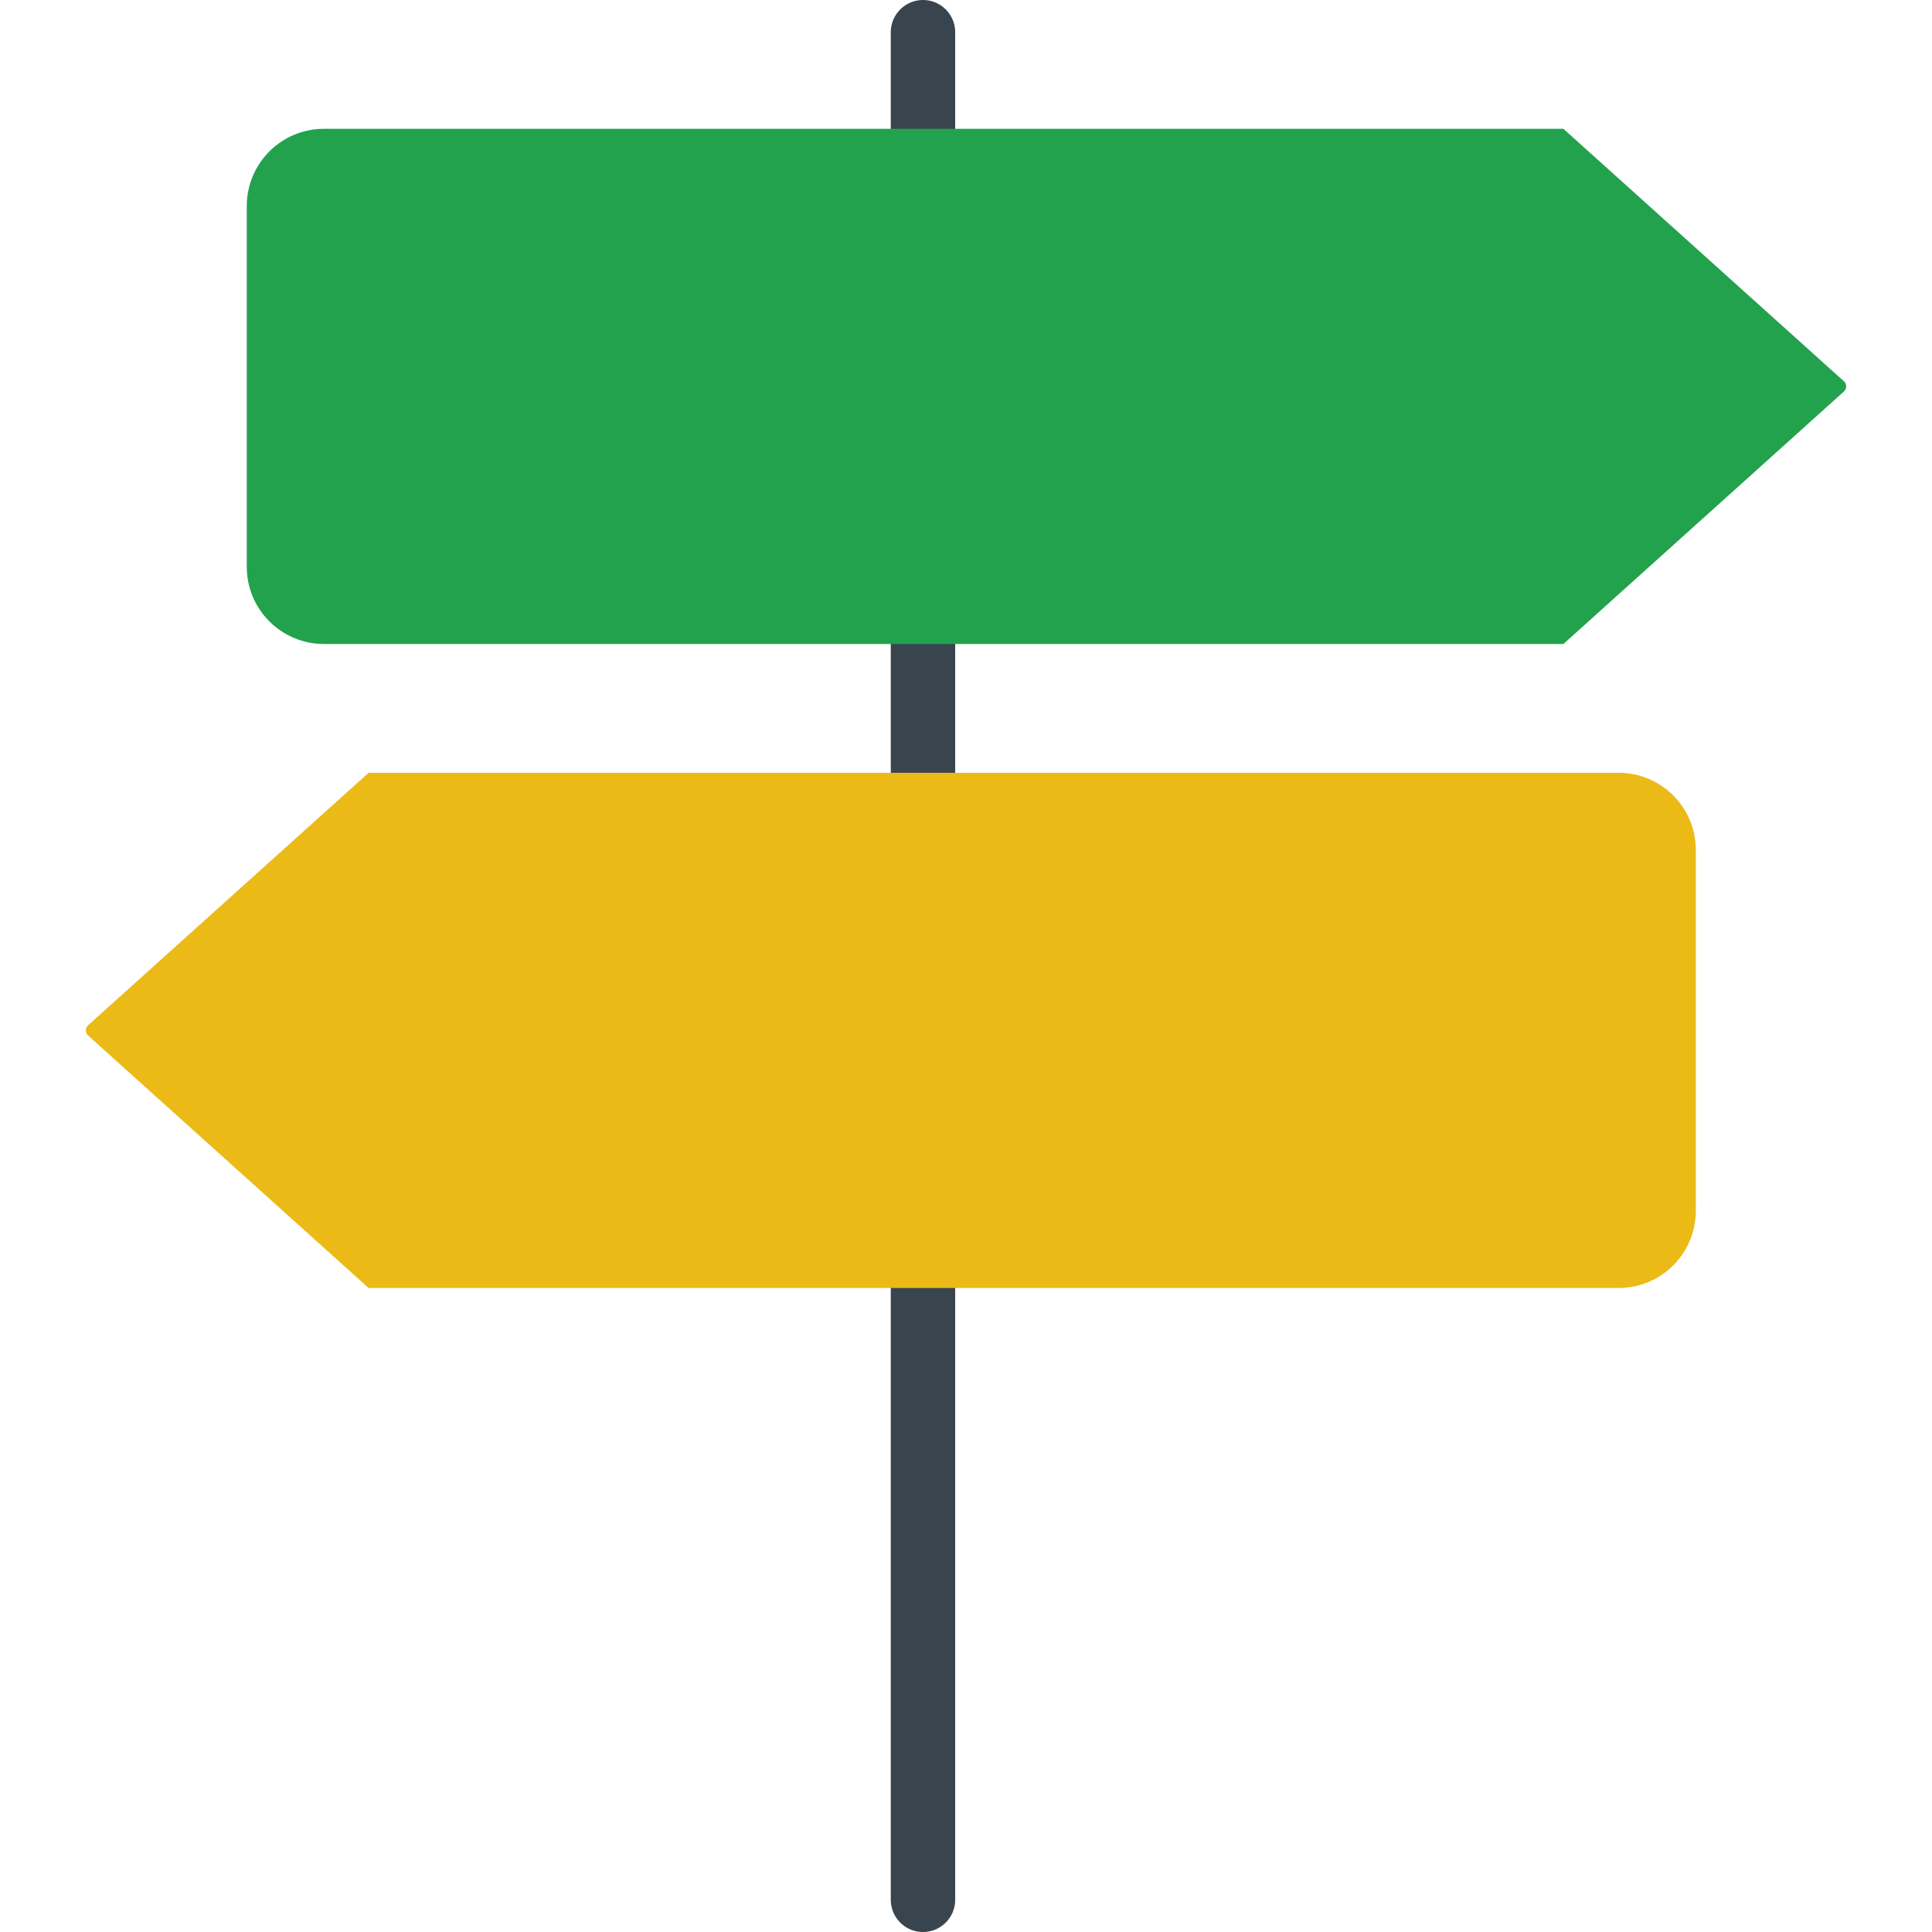
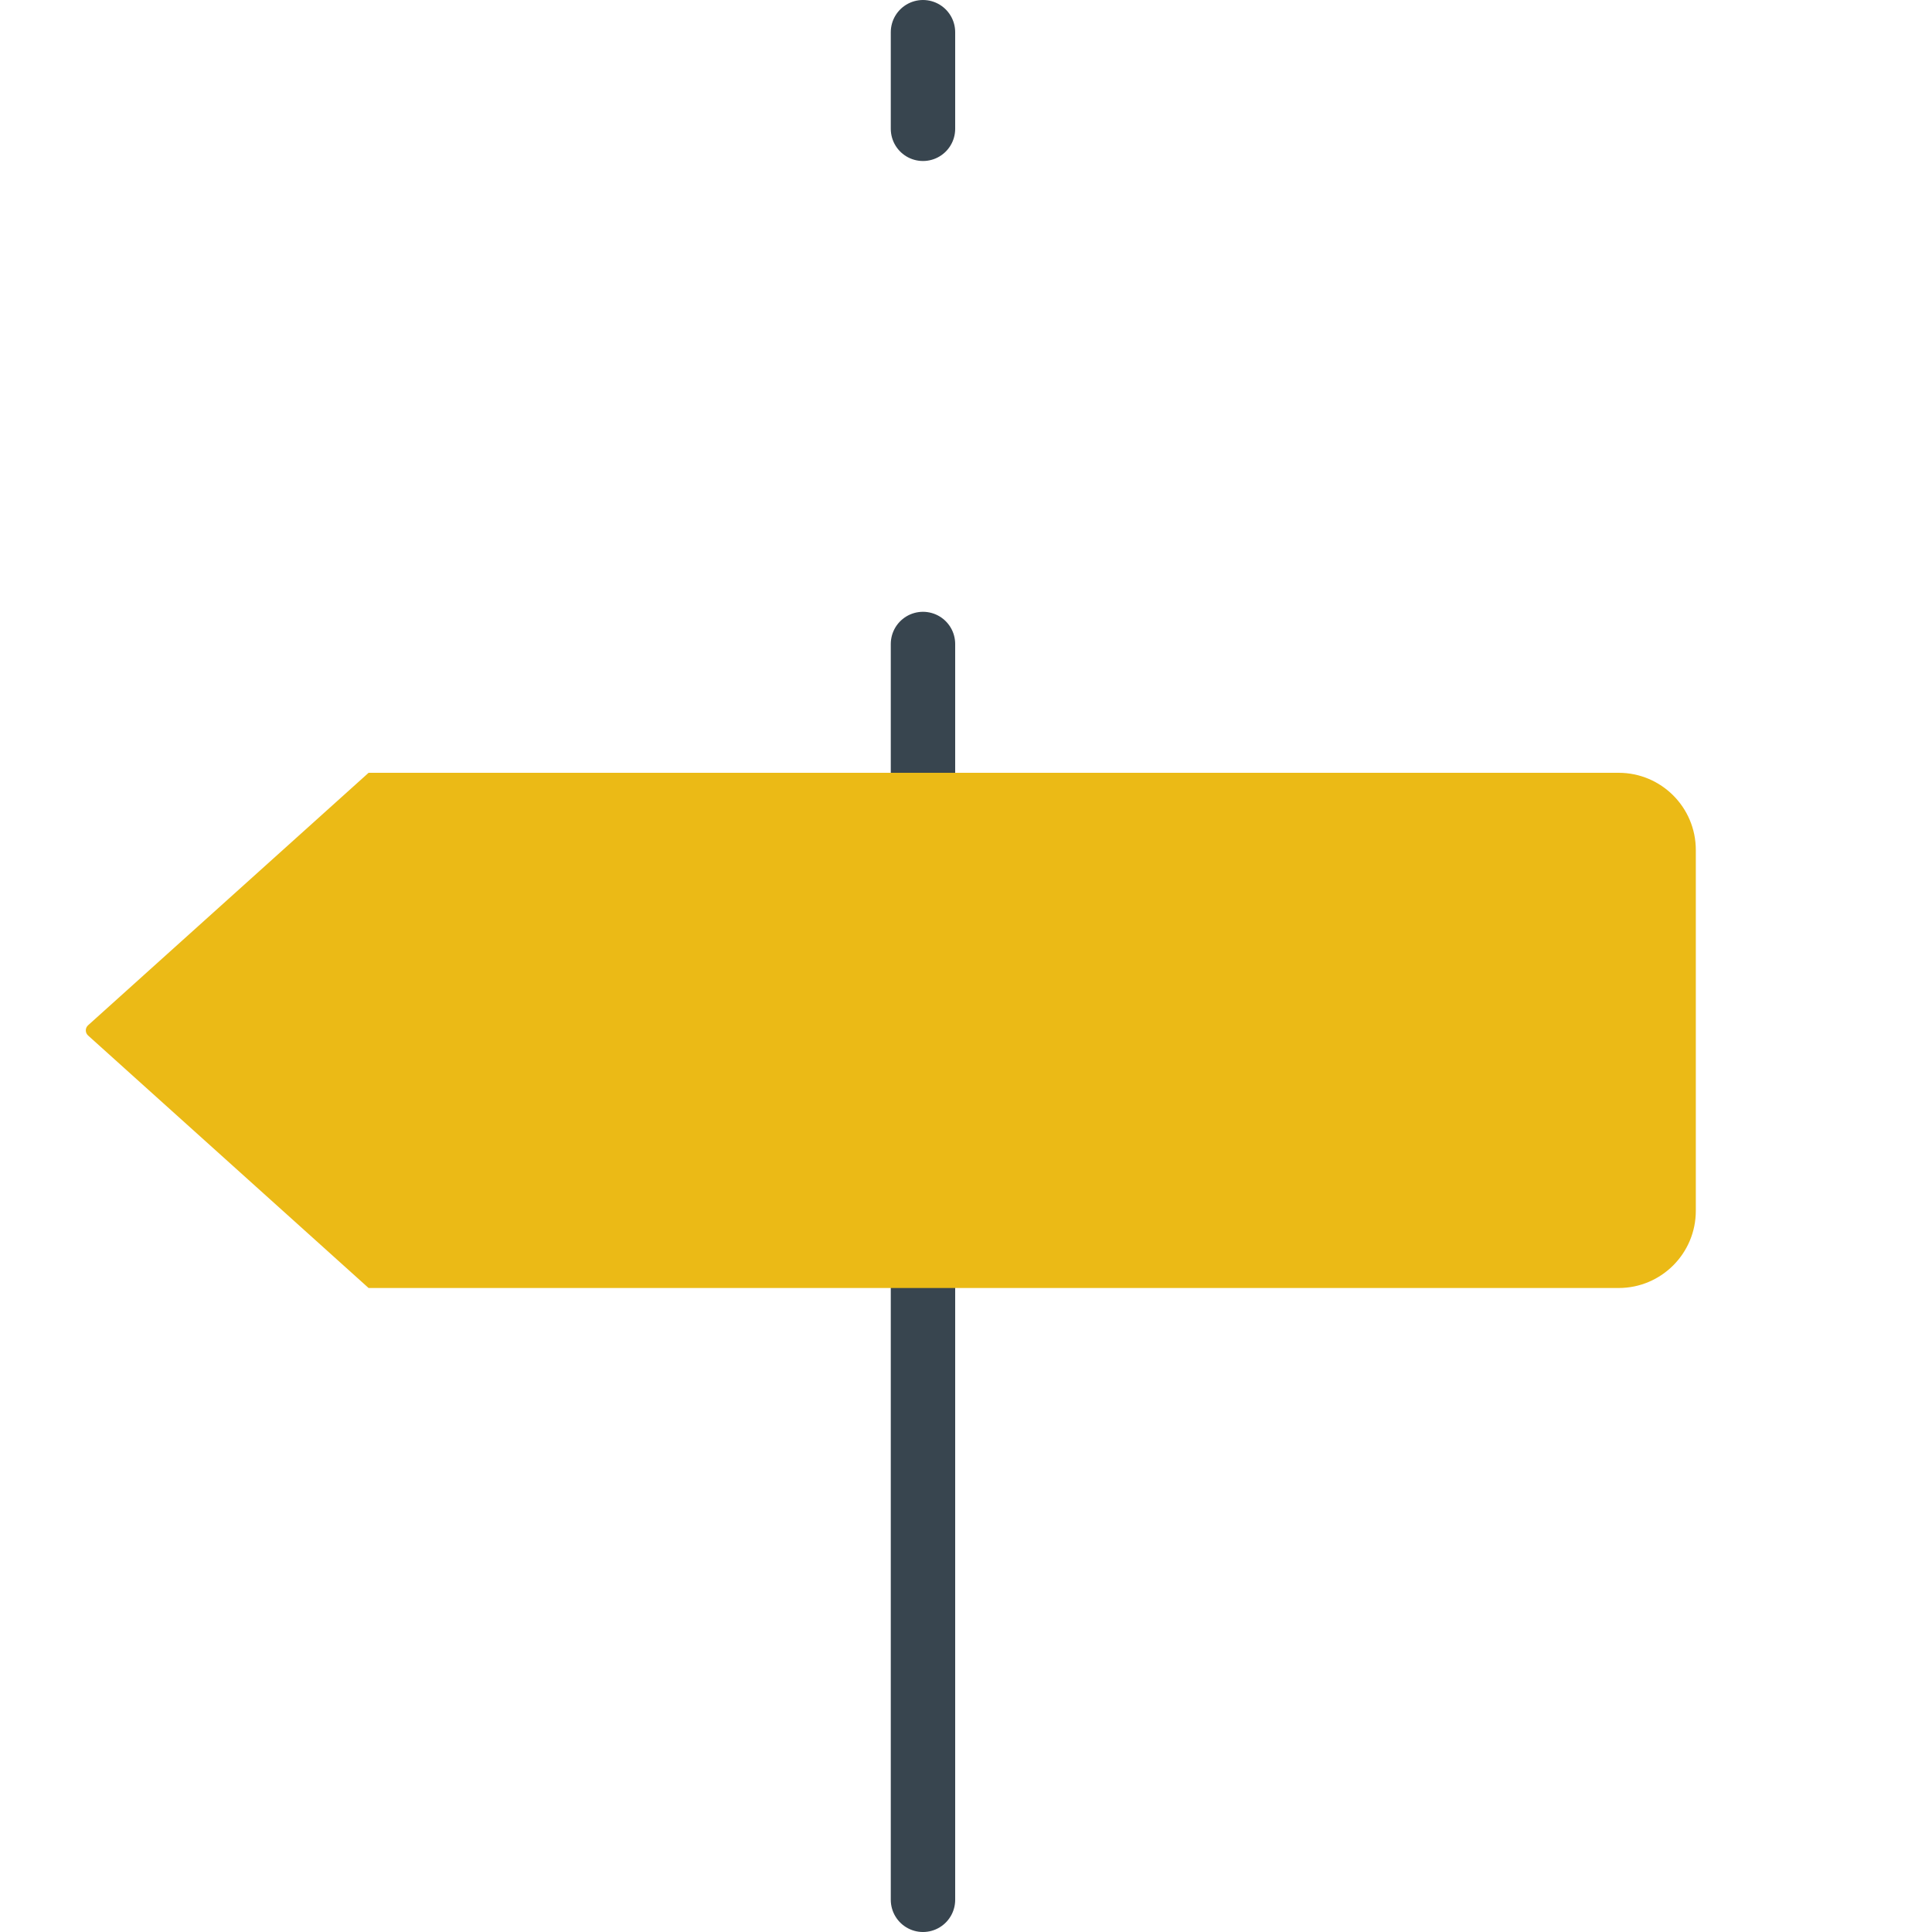
<svg xmlns="http://www.w3.org/2000/svg" version="1.1" id="Capa_1" viewBox="0 0 60 60" xml:space="preserve">
  <line style="fill:none;stroke:#38454F;stroke-width:2;stroke-linecap:round;stroke-miterlimit:10;" x1="28.664" y1="4" x2="28.664" y2="1" />
  <line style="fill:none;stroke:#38454F;stroke-width:2;stroke-linecap:round;stroke-miterlimit:10;" x1="28.664" y1="59" x2="28.664" y2="40" />
  <line style="fill:none;stroke:#38454F;stroke-width:2;stroke-linecap:round;stroke-miterlimit:10;" x1="28.664" y1="20" x2="28.664" y2="24" />
-   <path style="fill:#23A24D;" d="M48.553,20H10.061c-1.324,0-2.397-1.073-2.397-2.397V6.397C7.664,5.073,8.737,4,10.061,4h38.492  l8.711,7.84c0.095,0.085,0.095,0.234,0,0.319L48.553,20z" />
  <path style="fill:#EBBA16;" d="M11.447,40h38.821c1.324,0,2.397-1.073,2.397-2.397V26.397c0-1.324-1.073-2.397-2.397-2.397H11.447  l-8.711,7.84c-0.095,0.085-0.095,0.234,0,0.319L11.447,40z" />
</svg>